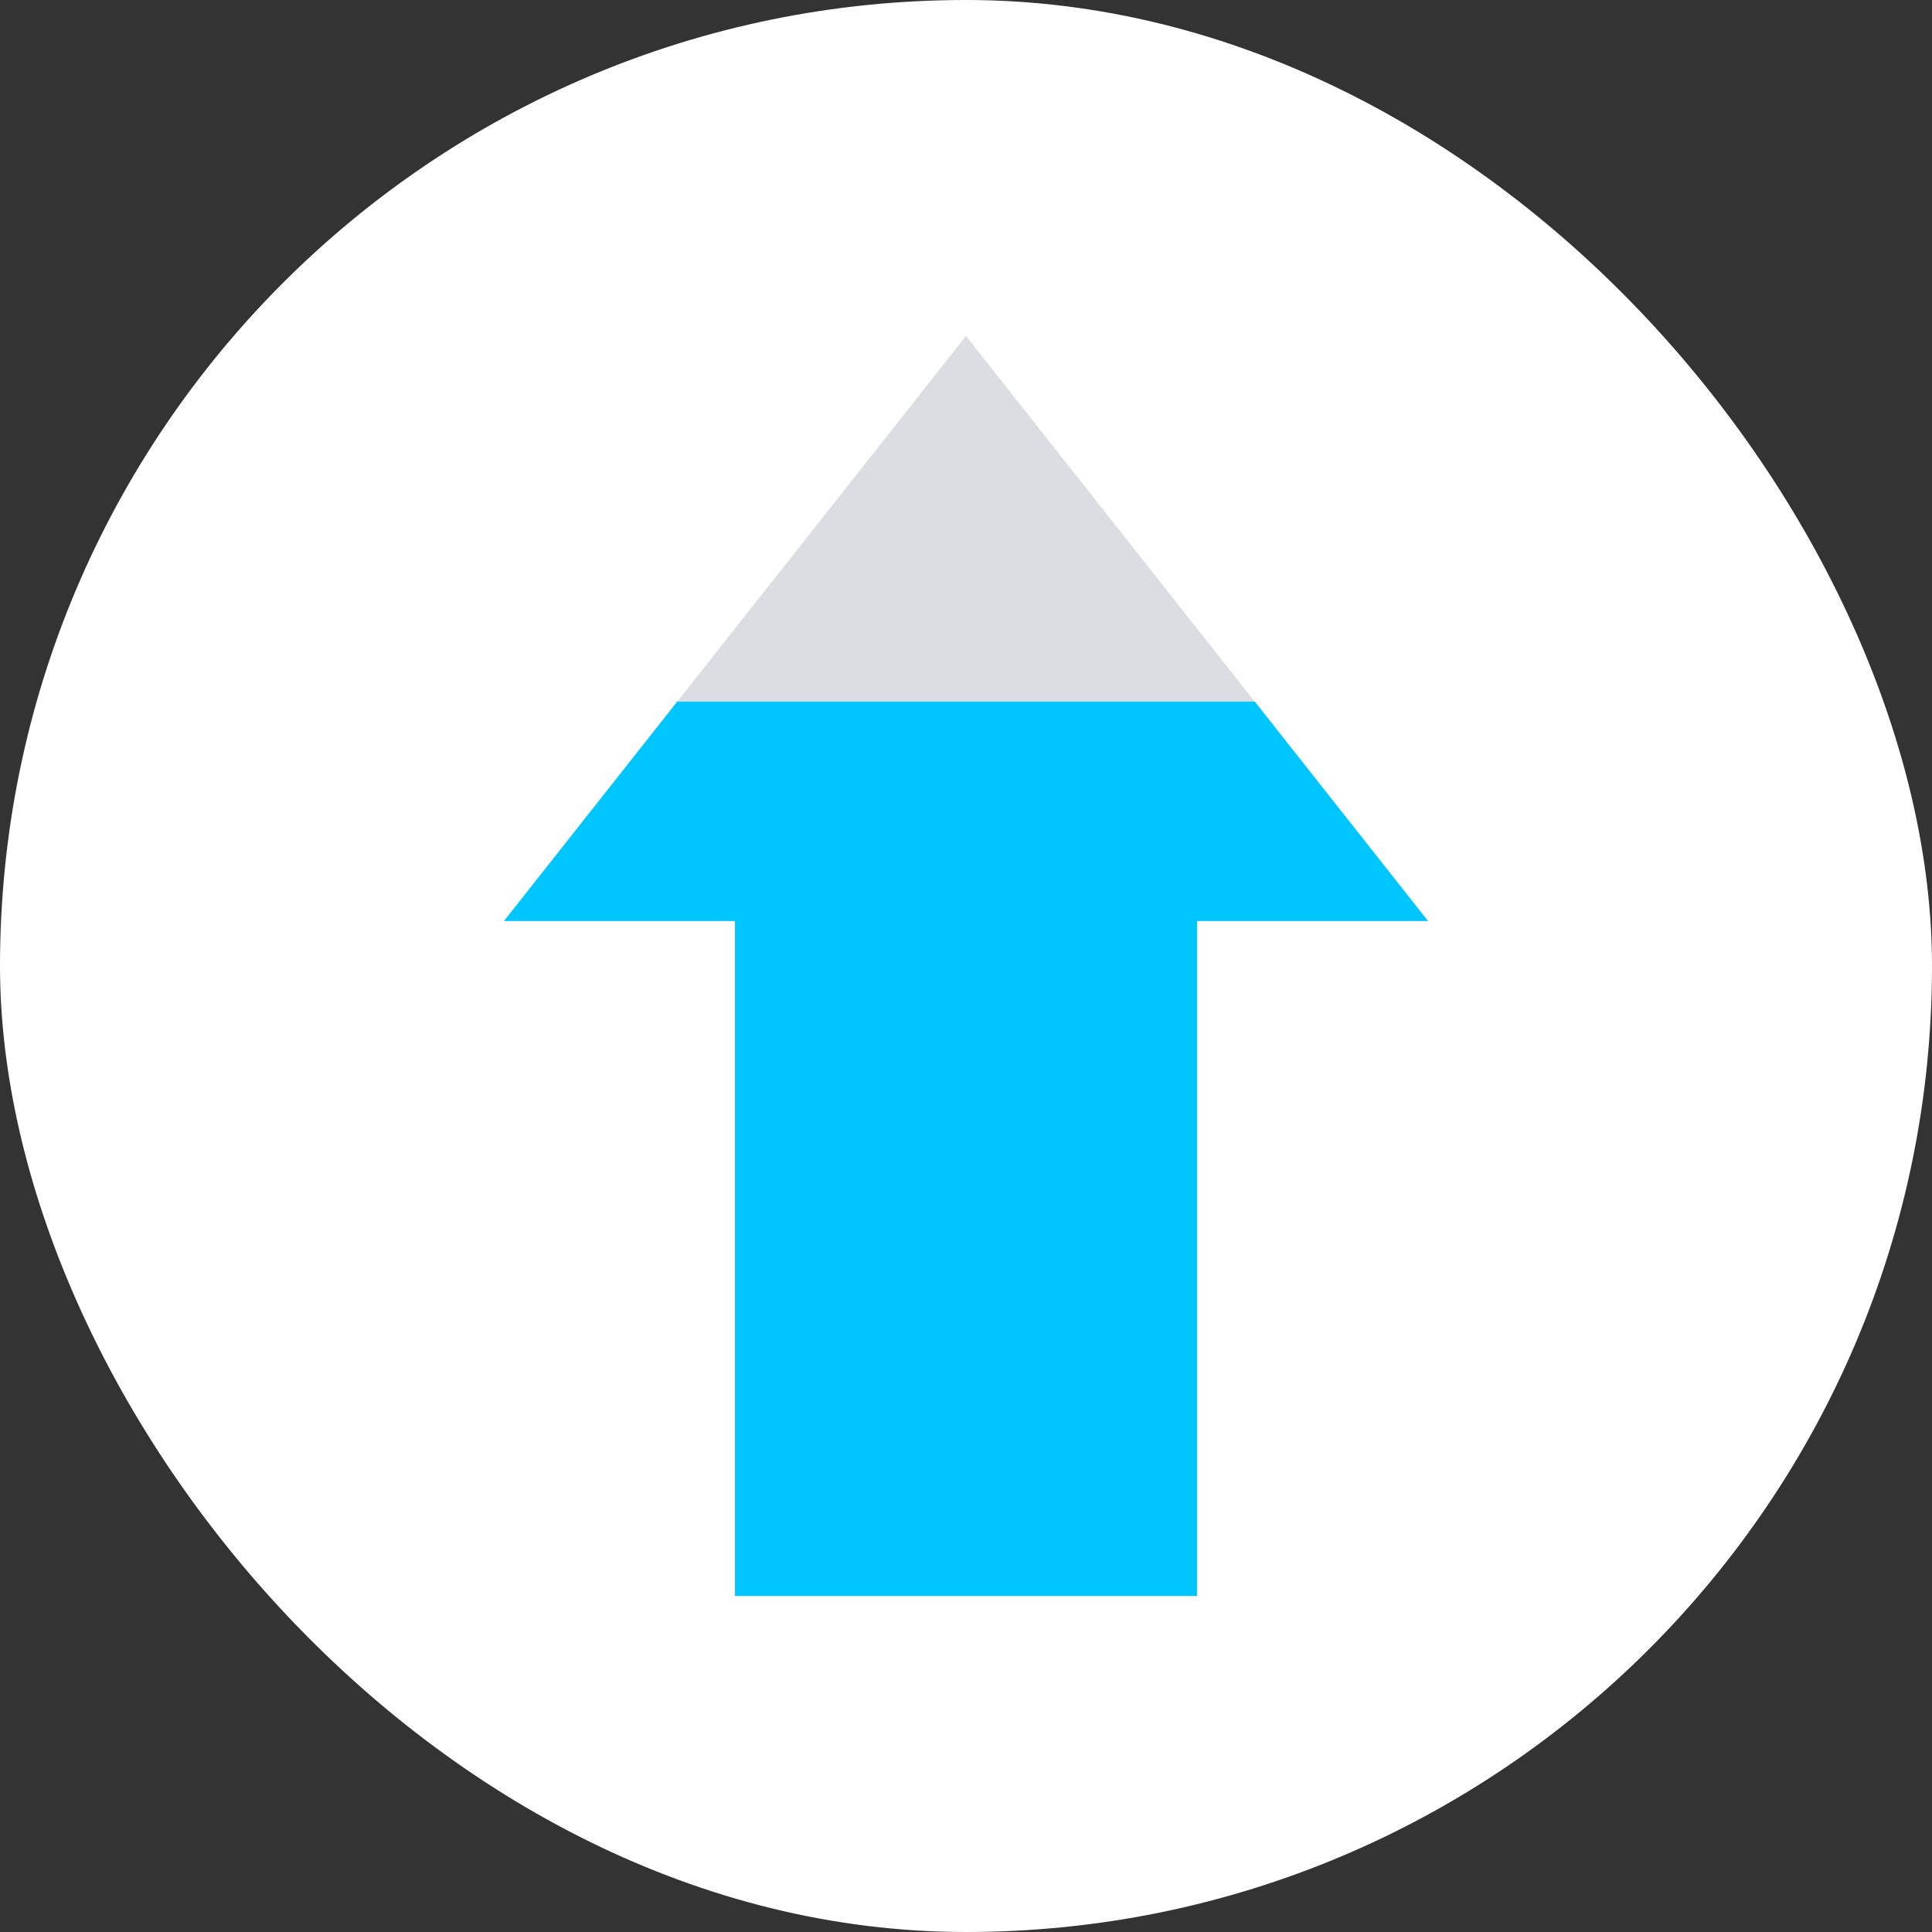
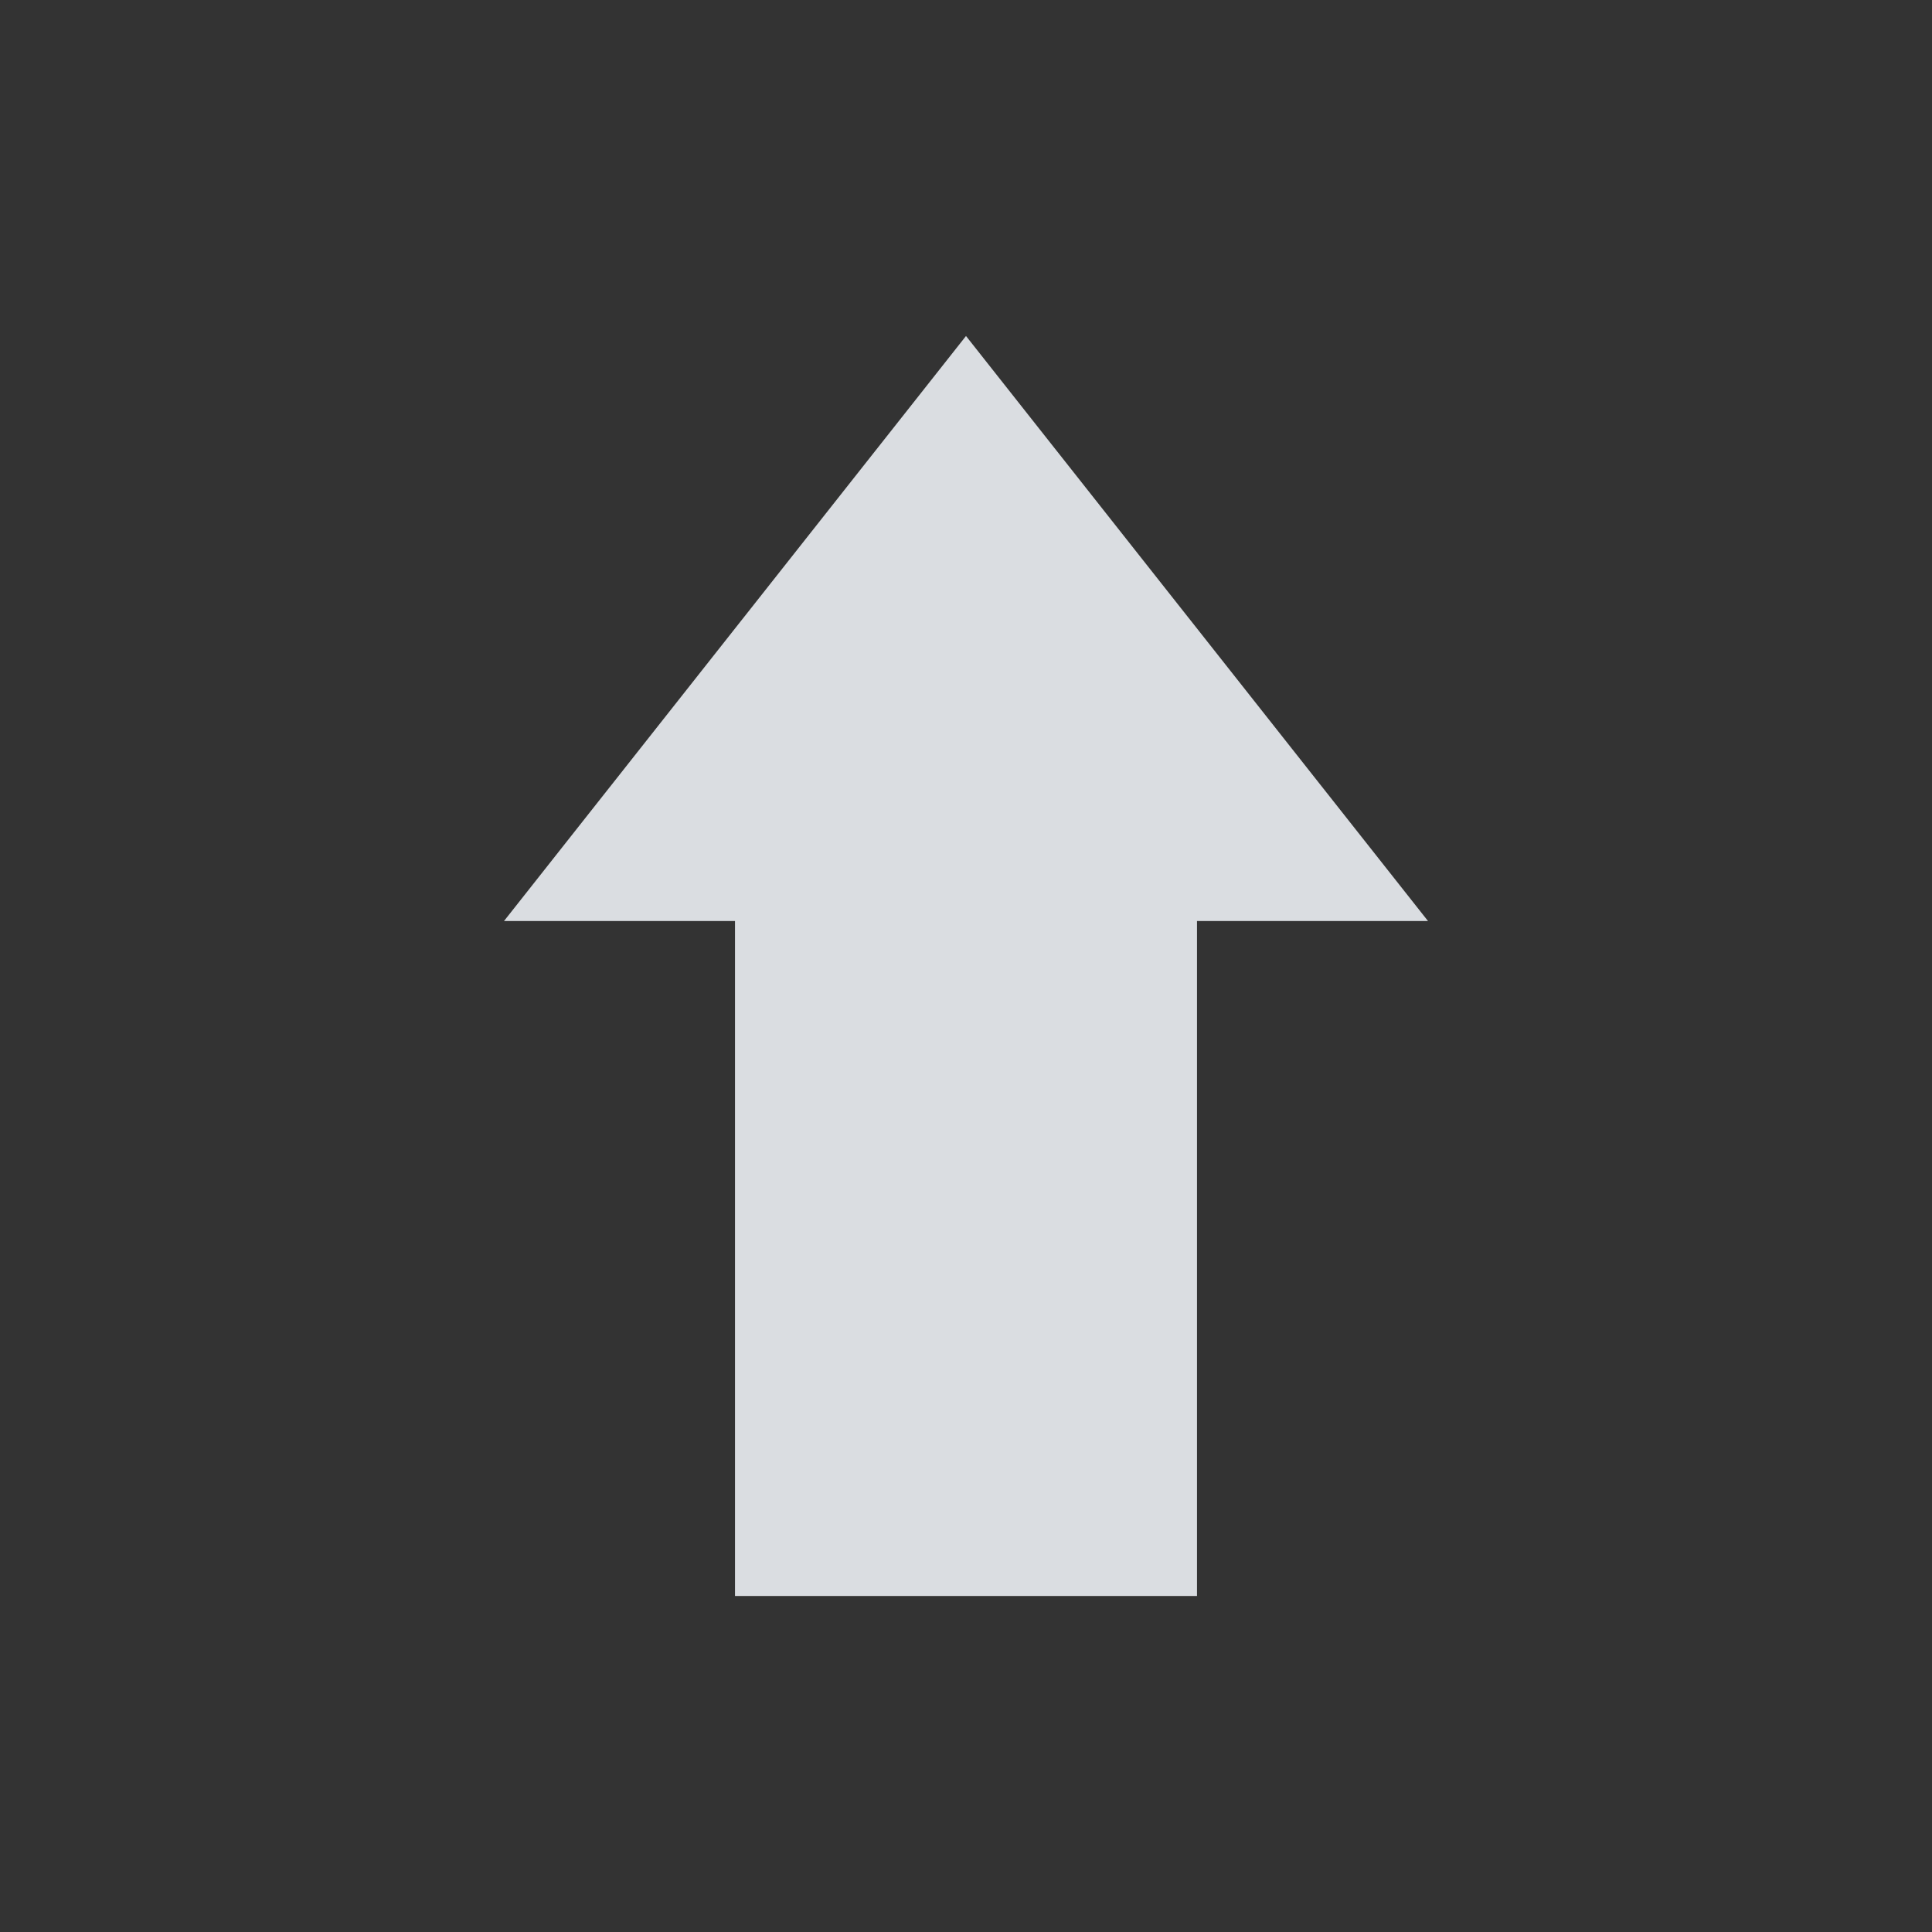
<svg xmlns="http://www.w3.org/2000/svg" width="46" height="46" viewBox="0 0 46 46" fill="none">
  <rect x="0" y="0" width="46" height="46" fill="#333333" stroke="none" />
-   <rect width="46" height="46" rx="23" fill="white" />
  <path d="M23 8L12 21.929H17.5V38H28.5V21.929H34L23 8Z" fill="#DADDE1" />
-   <path d="M16.125 16.705L14.75 18.446L12 21.929H17.5V38H28.5V21.929H34L31.25 18.446L29.875 16.705H16.125Z" fill="#00c6ff" />
</svg>